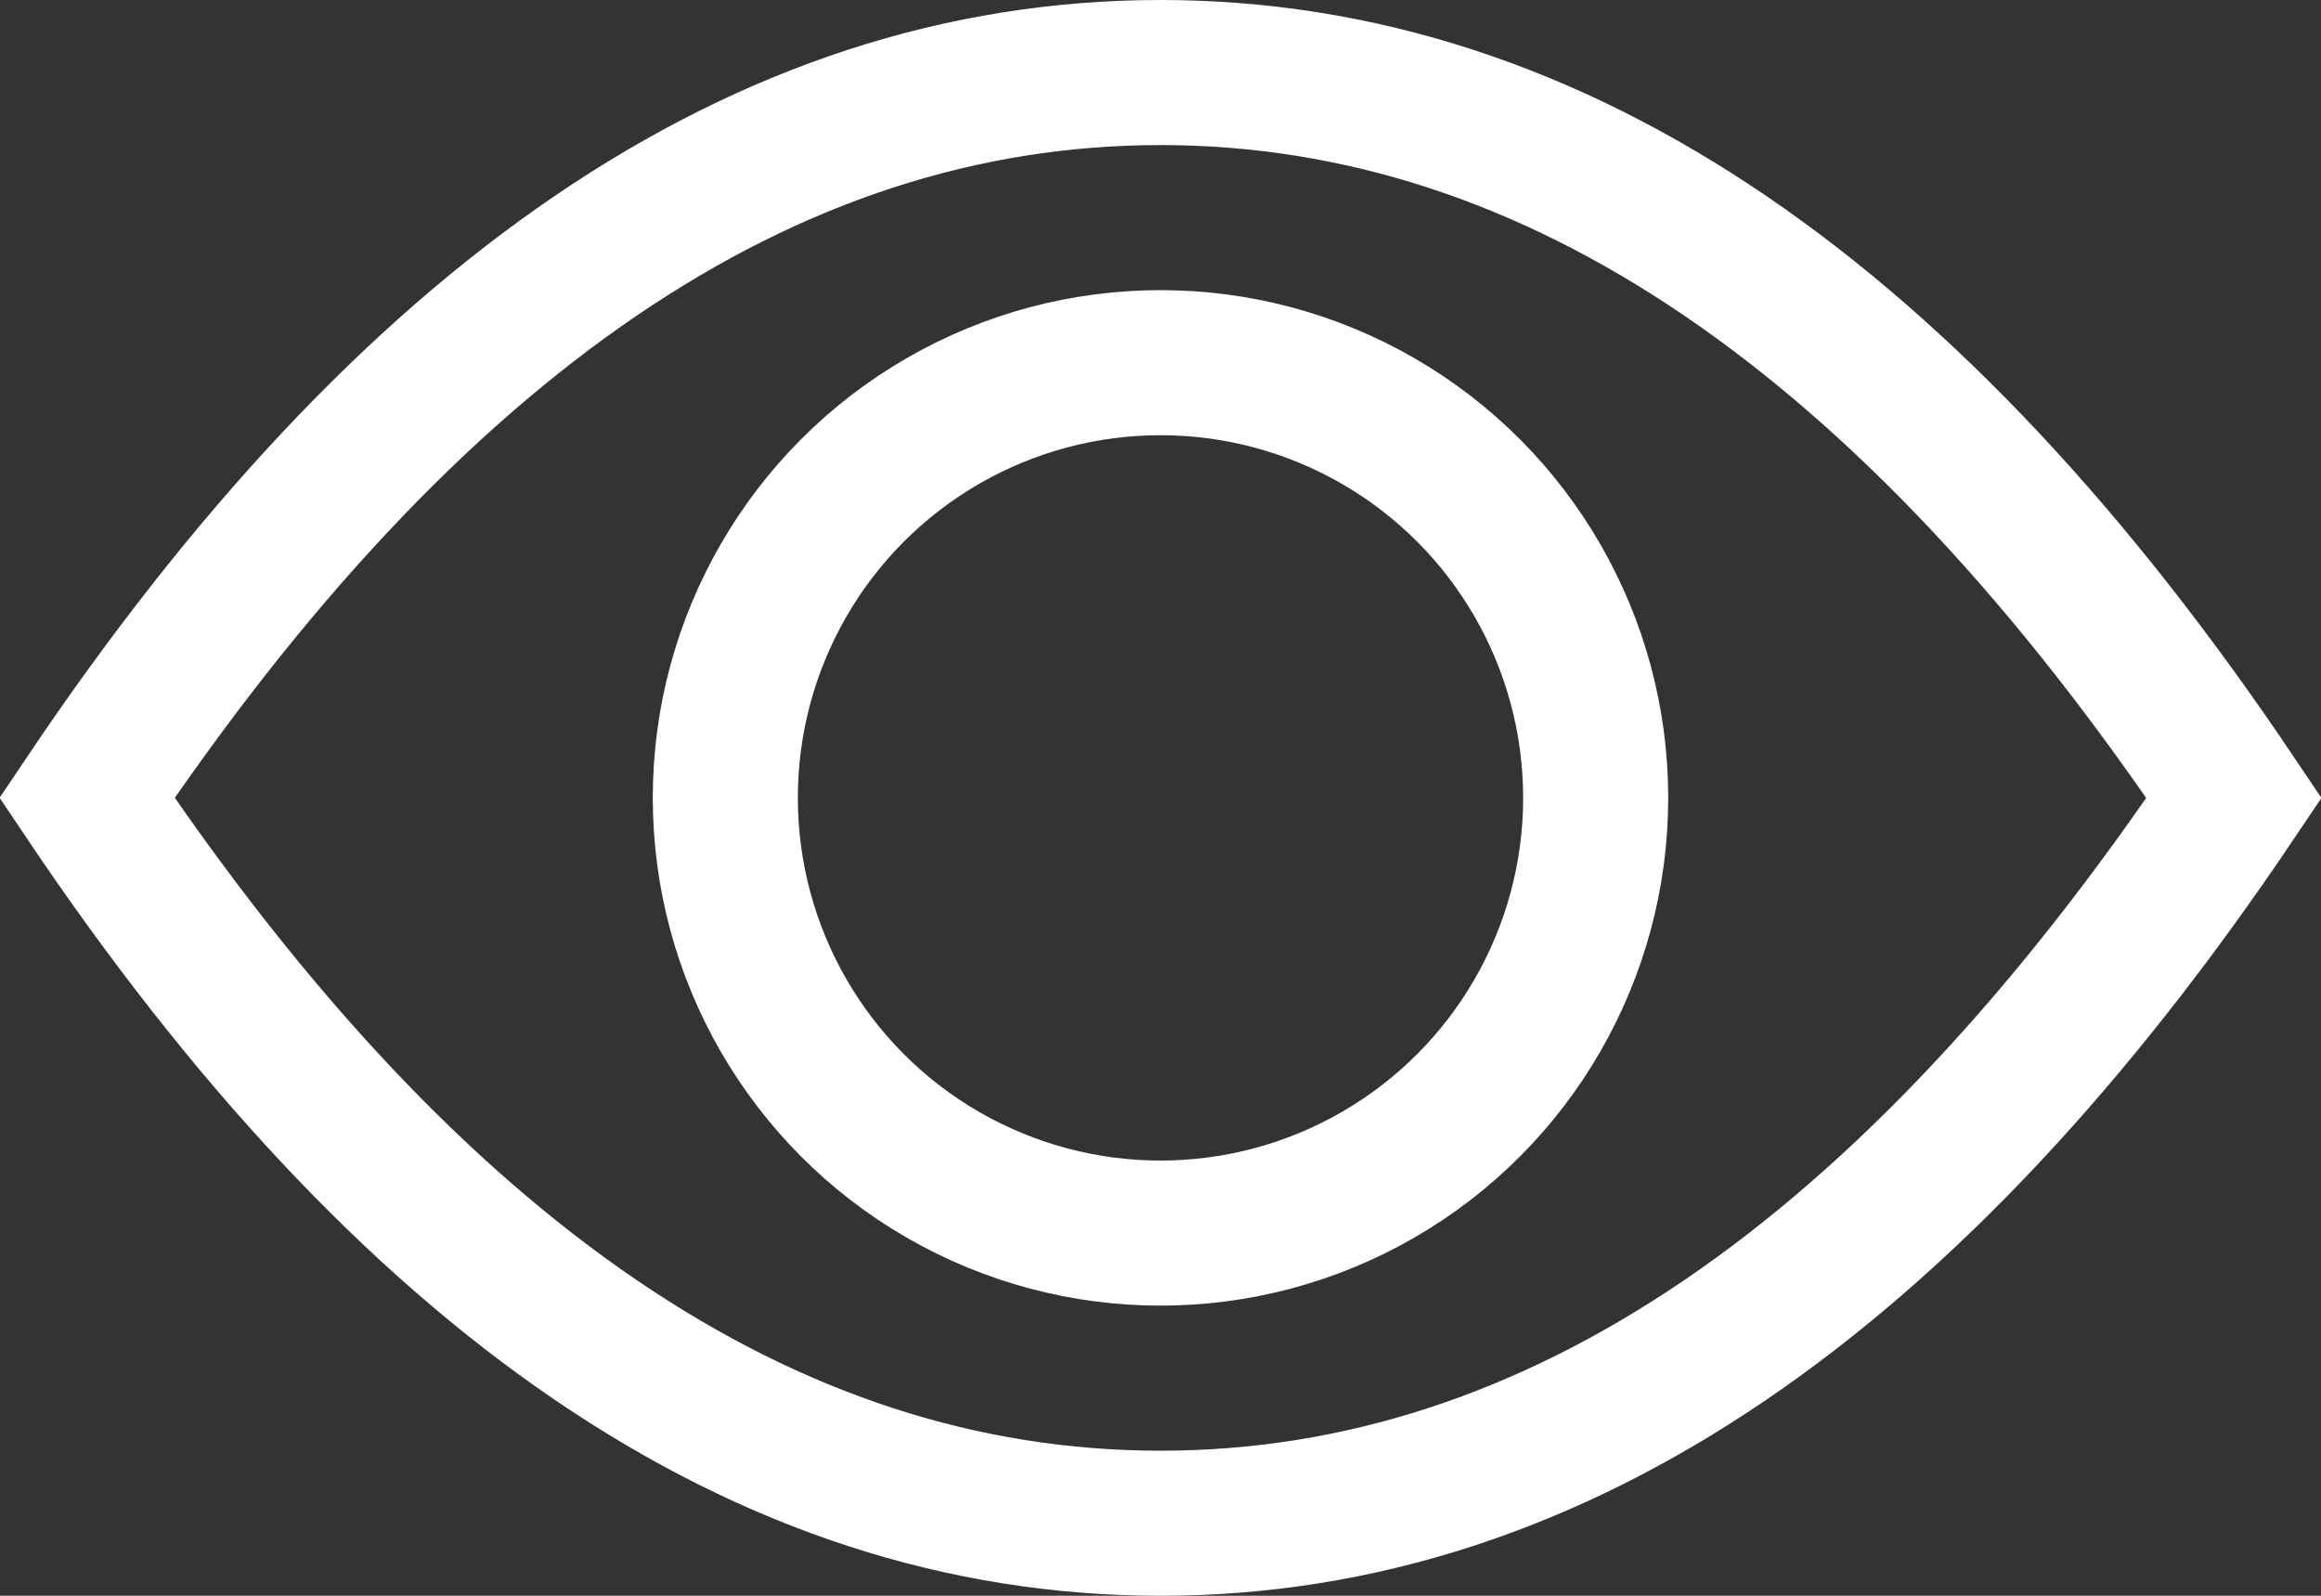
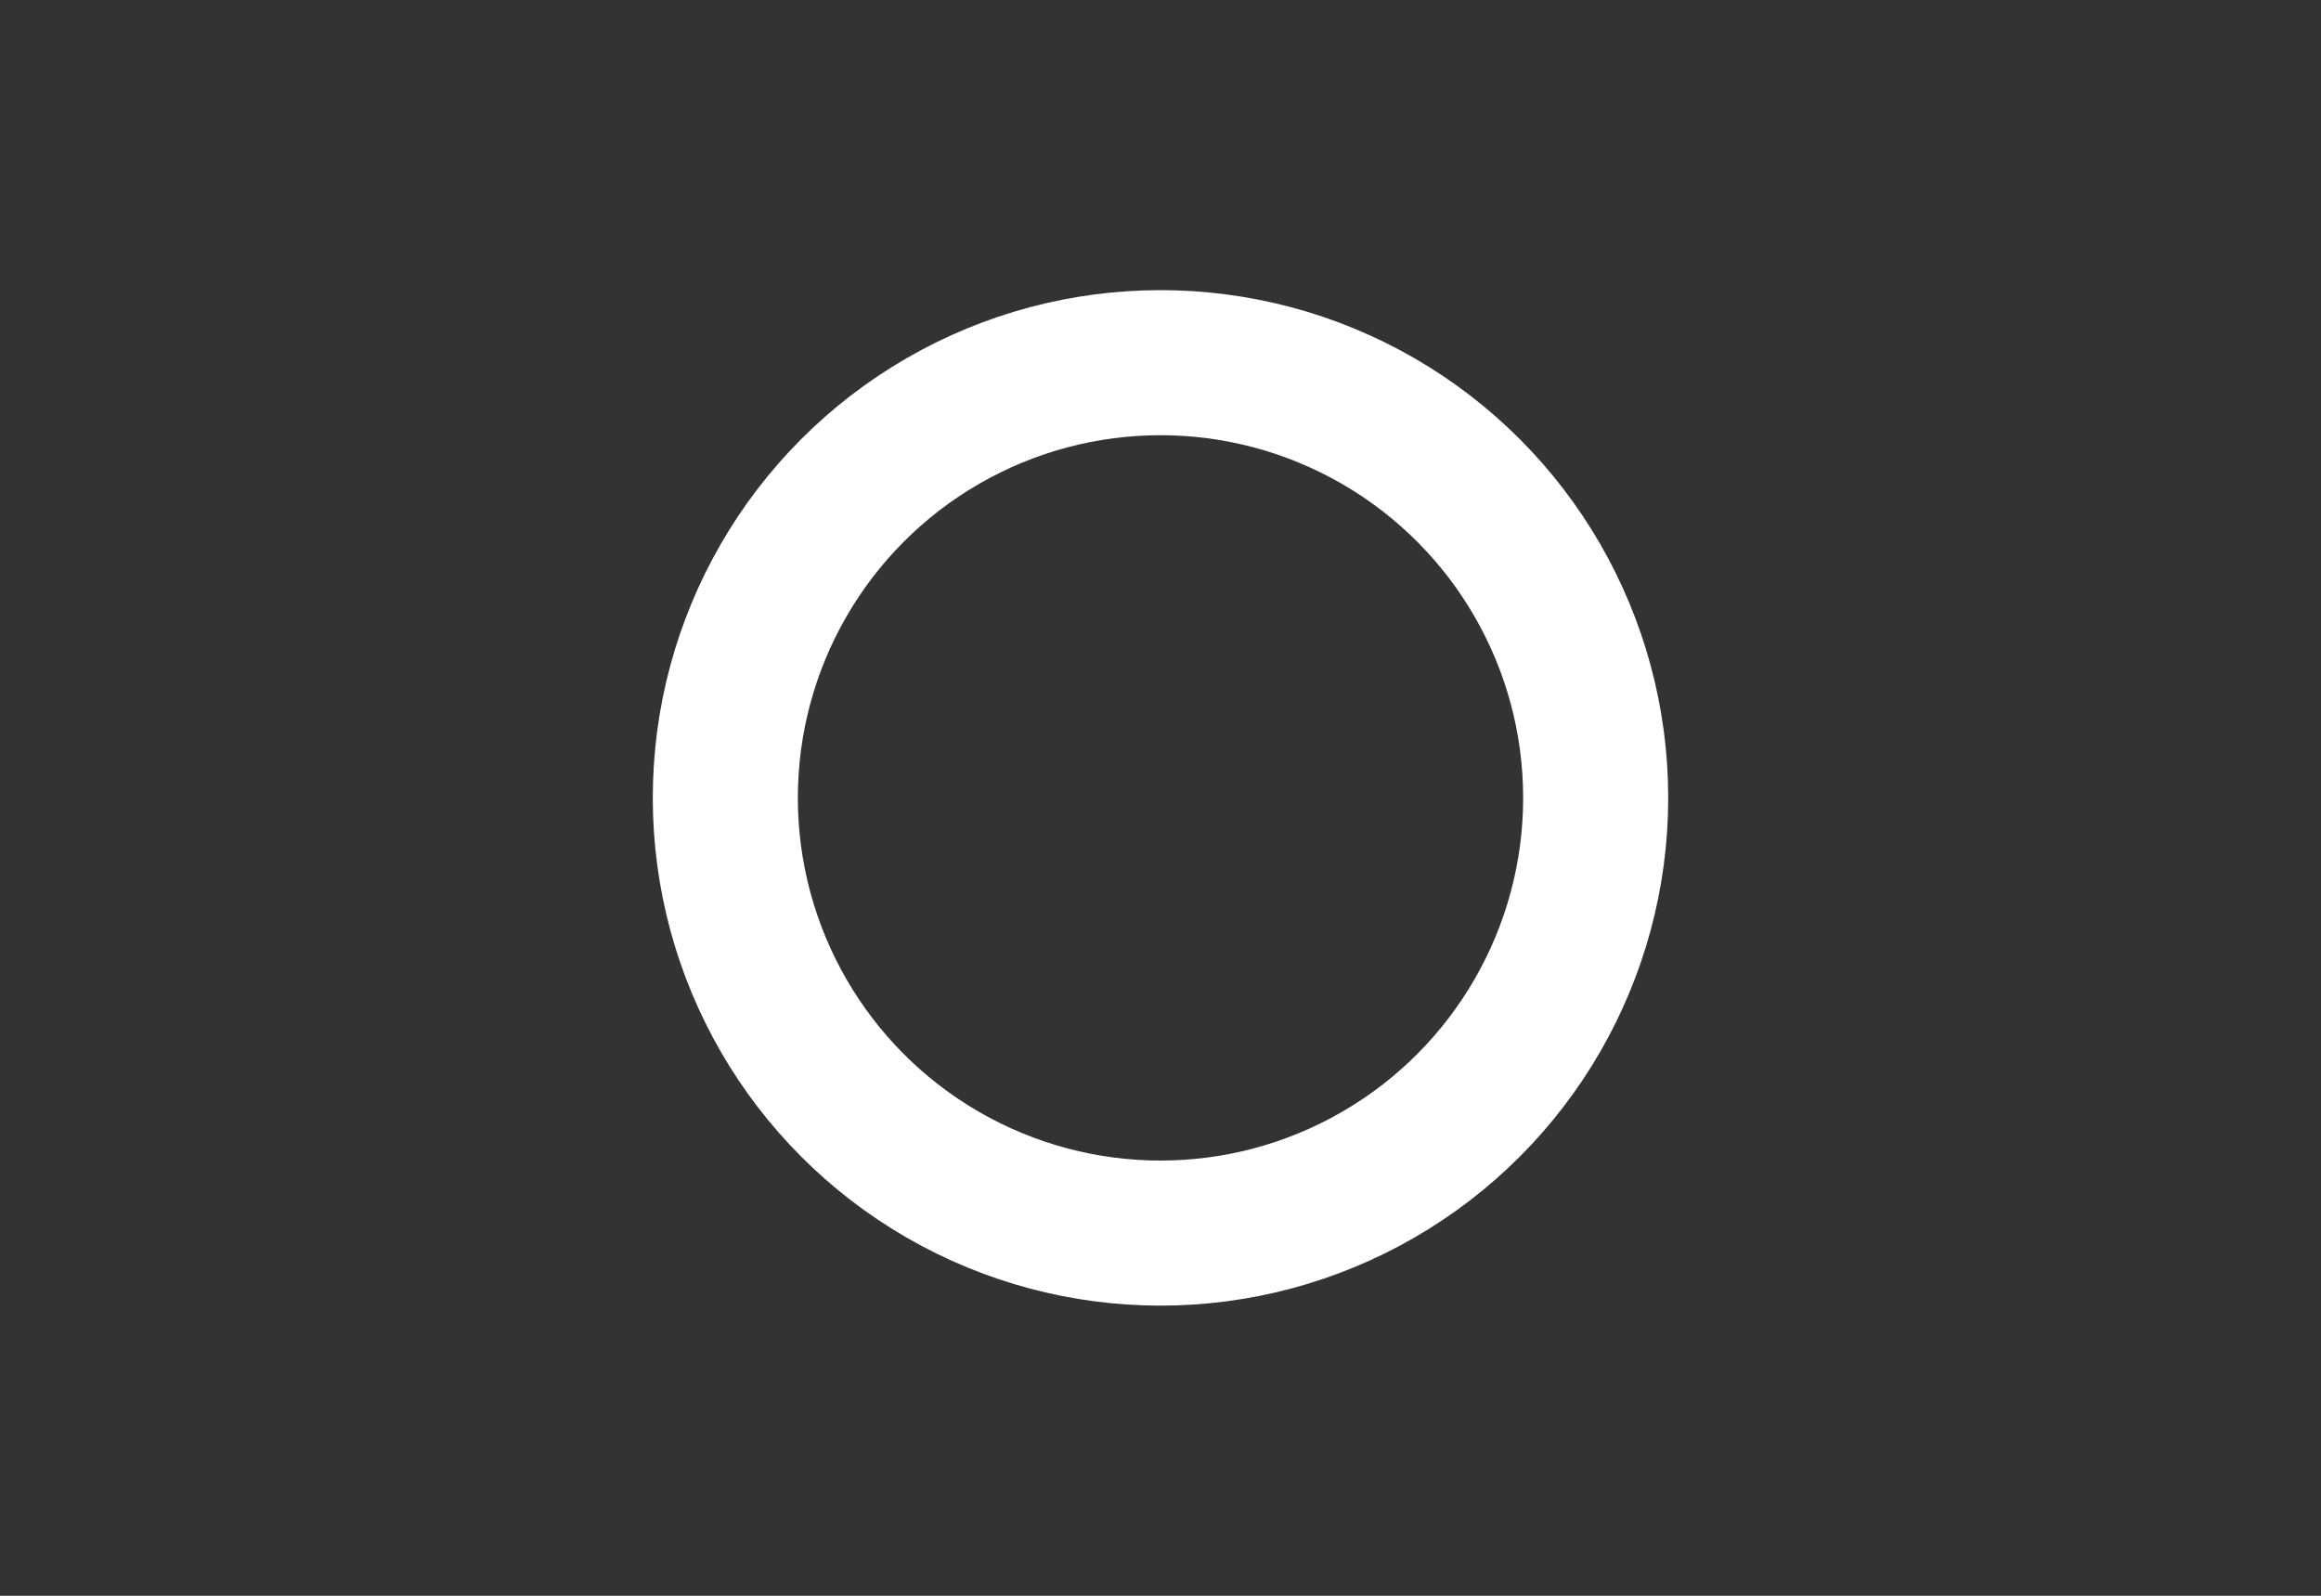
<svg xmlns="http://www.w3.org/2000/svg" width="32px" height="22px" viewBox="0 0 32 22" version="1.1">
  <rect x="0" y="0" width="32" height="22" fill="#333333" stroke="none" />
  <title>price-icon-1.02</title>
  <g id="verstka" stroke="none" stroke-width="1" fill="none" fill-rule="evenodd">
    <g id="mojosells-01-tab1-singlePrice" transform="translate(-1018, -4319)" stroke="#FFFFFF" stroke-width="2">
      <g id="price-block" transform="translate(0, 4173)">
        <g id="content" transform="translate(164, 89)">
          <g id="price-detail" transform="translate(841, 39)">
            <g id="price-icon-1.02" transform="translate(13, 18)">
-               <path d="M16,1 C21.467,1 26.37,4.408 30.801,11.001 C26.369,17.592 21.467,21 16,21 C10.533,21 5.63,17.592 1.199,10.999 C5.63,4.408 10.533,1 16,1 Z" id="Oval" />
              <circle id="Oval" cx="16" cy="11" r="6" />
            </g>
          </g>
        </g>
      </g>
    </g>
  </g>
</svg>